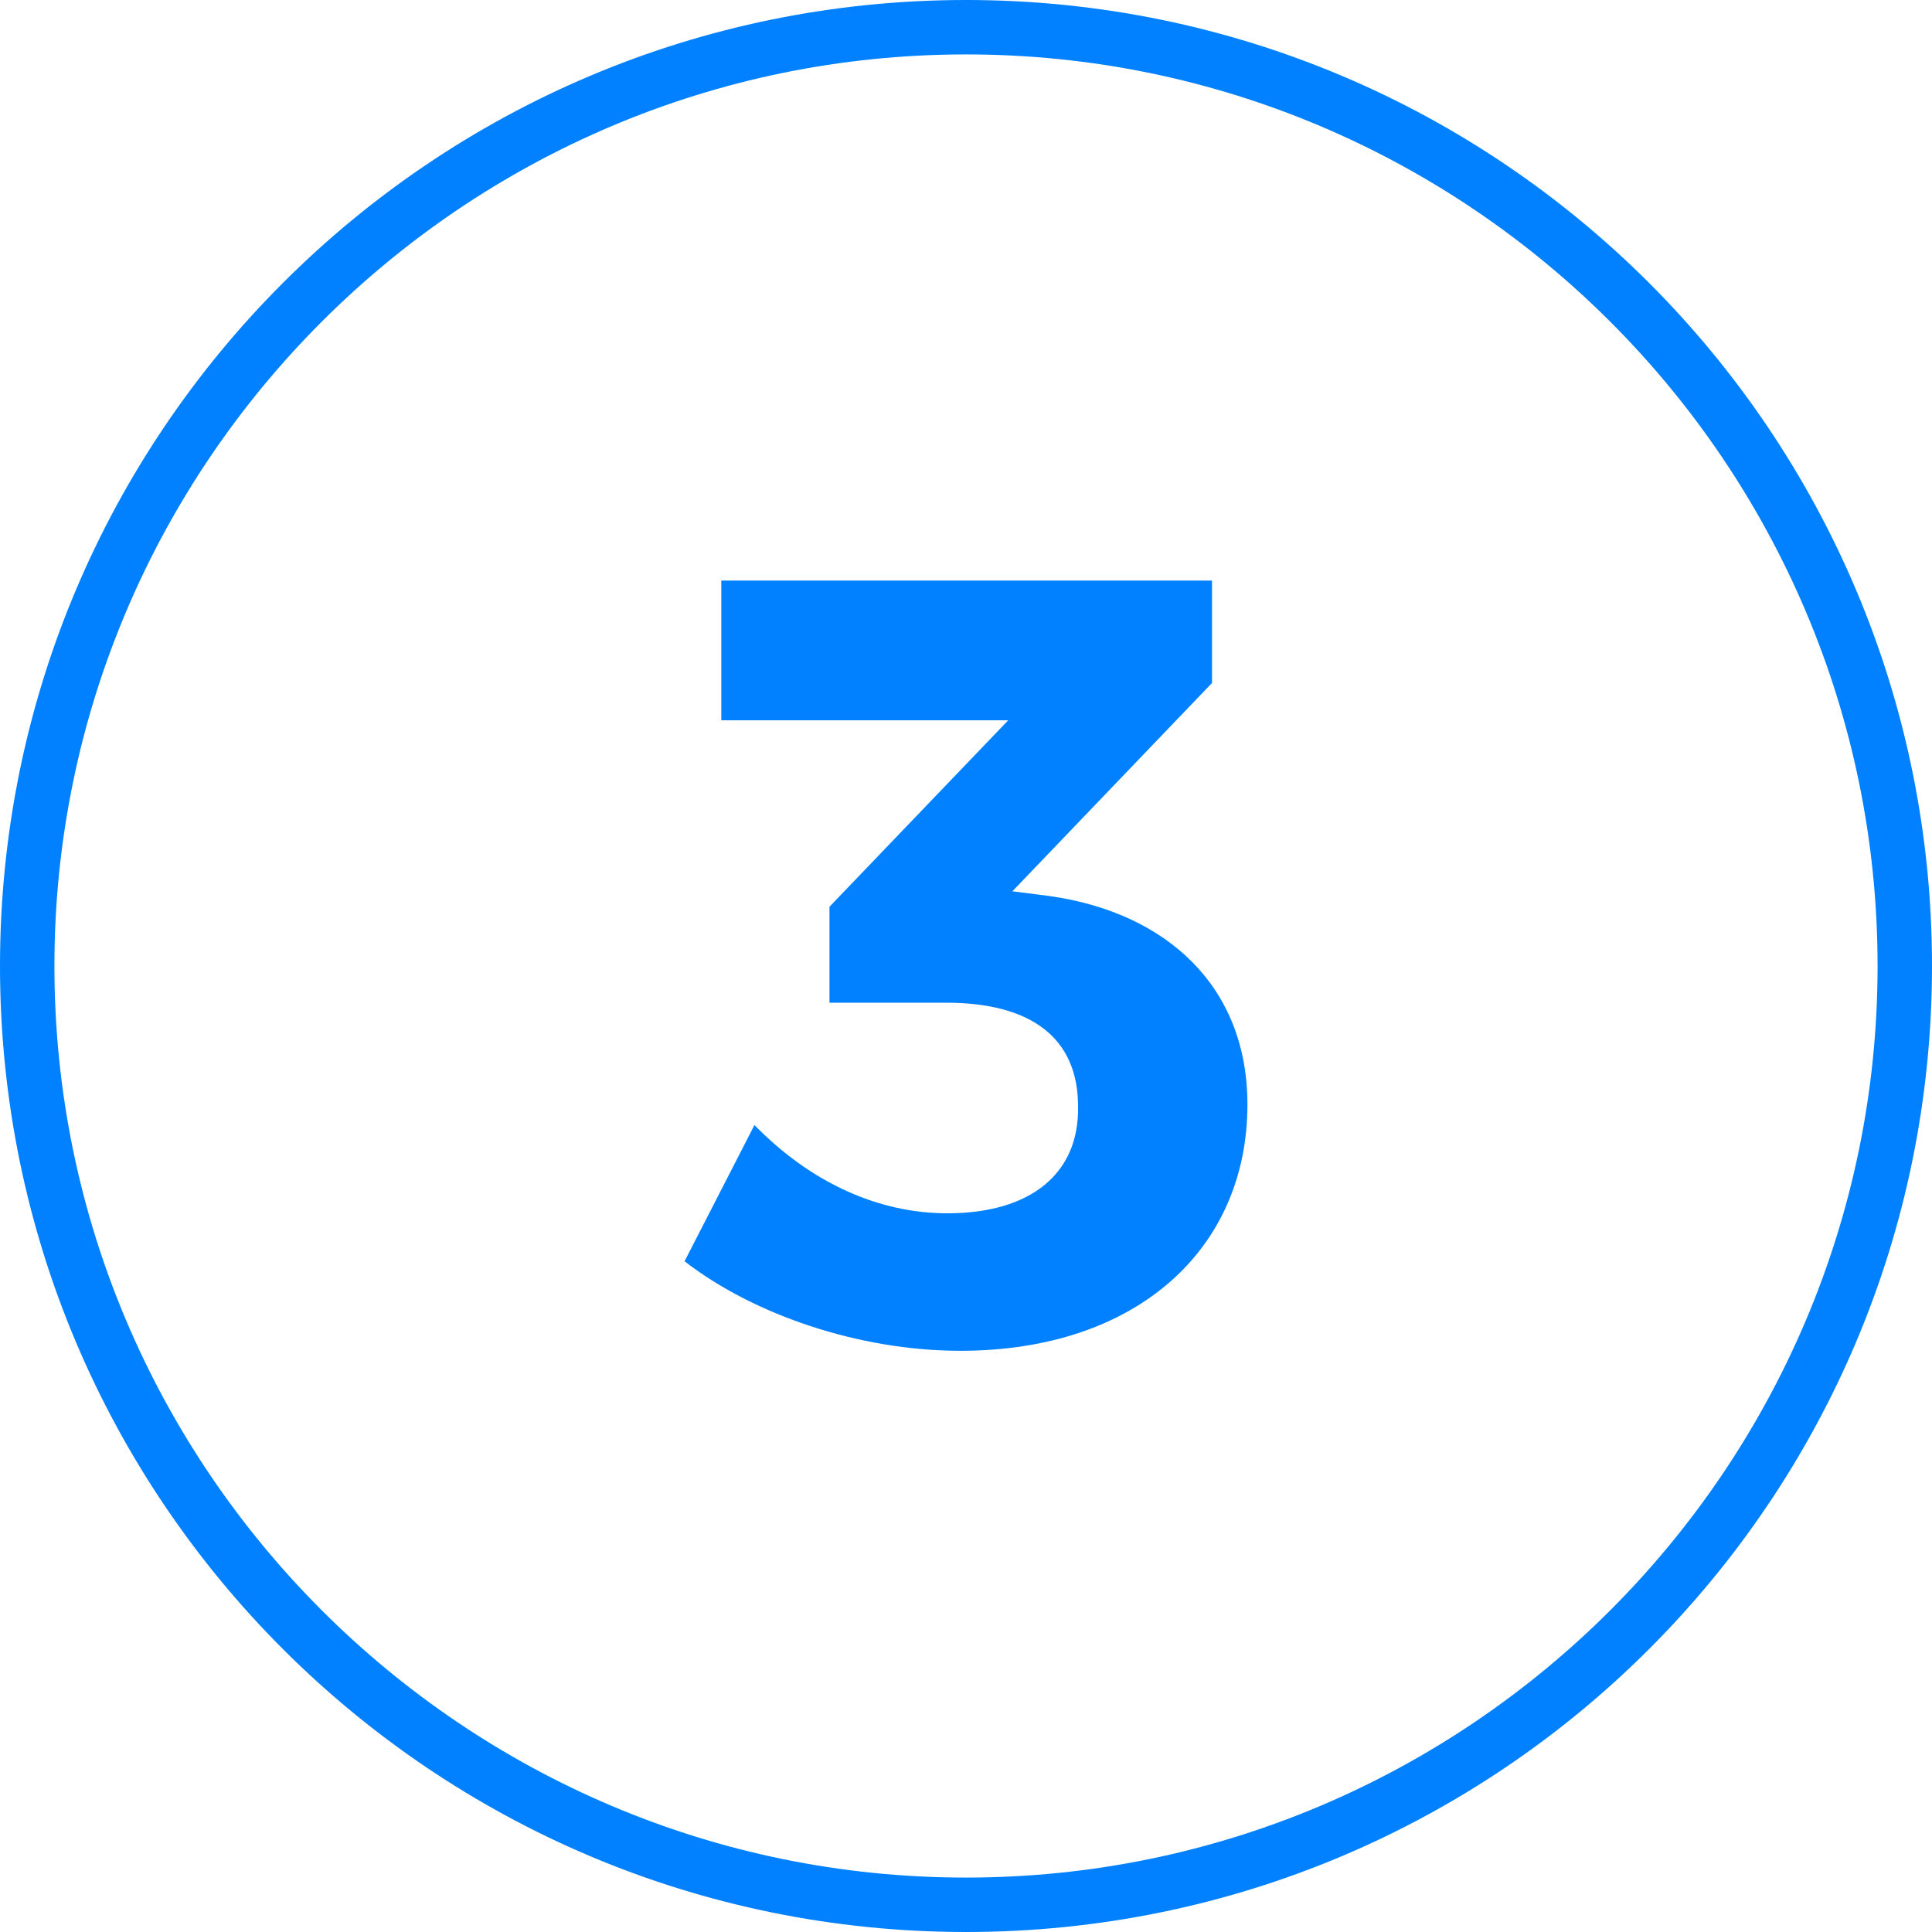
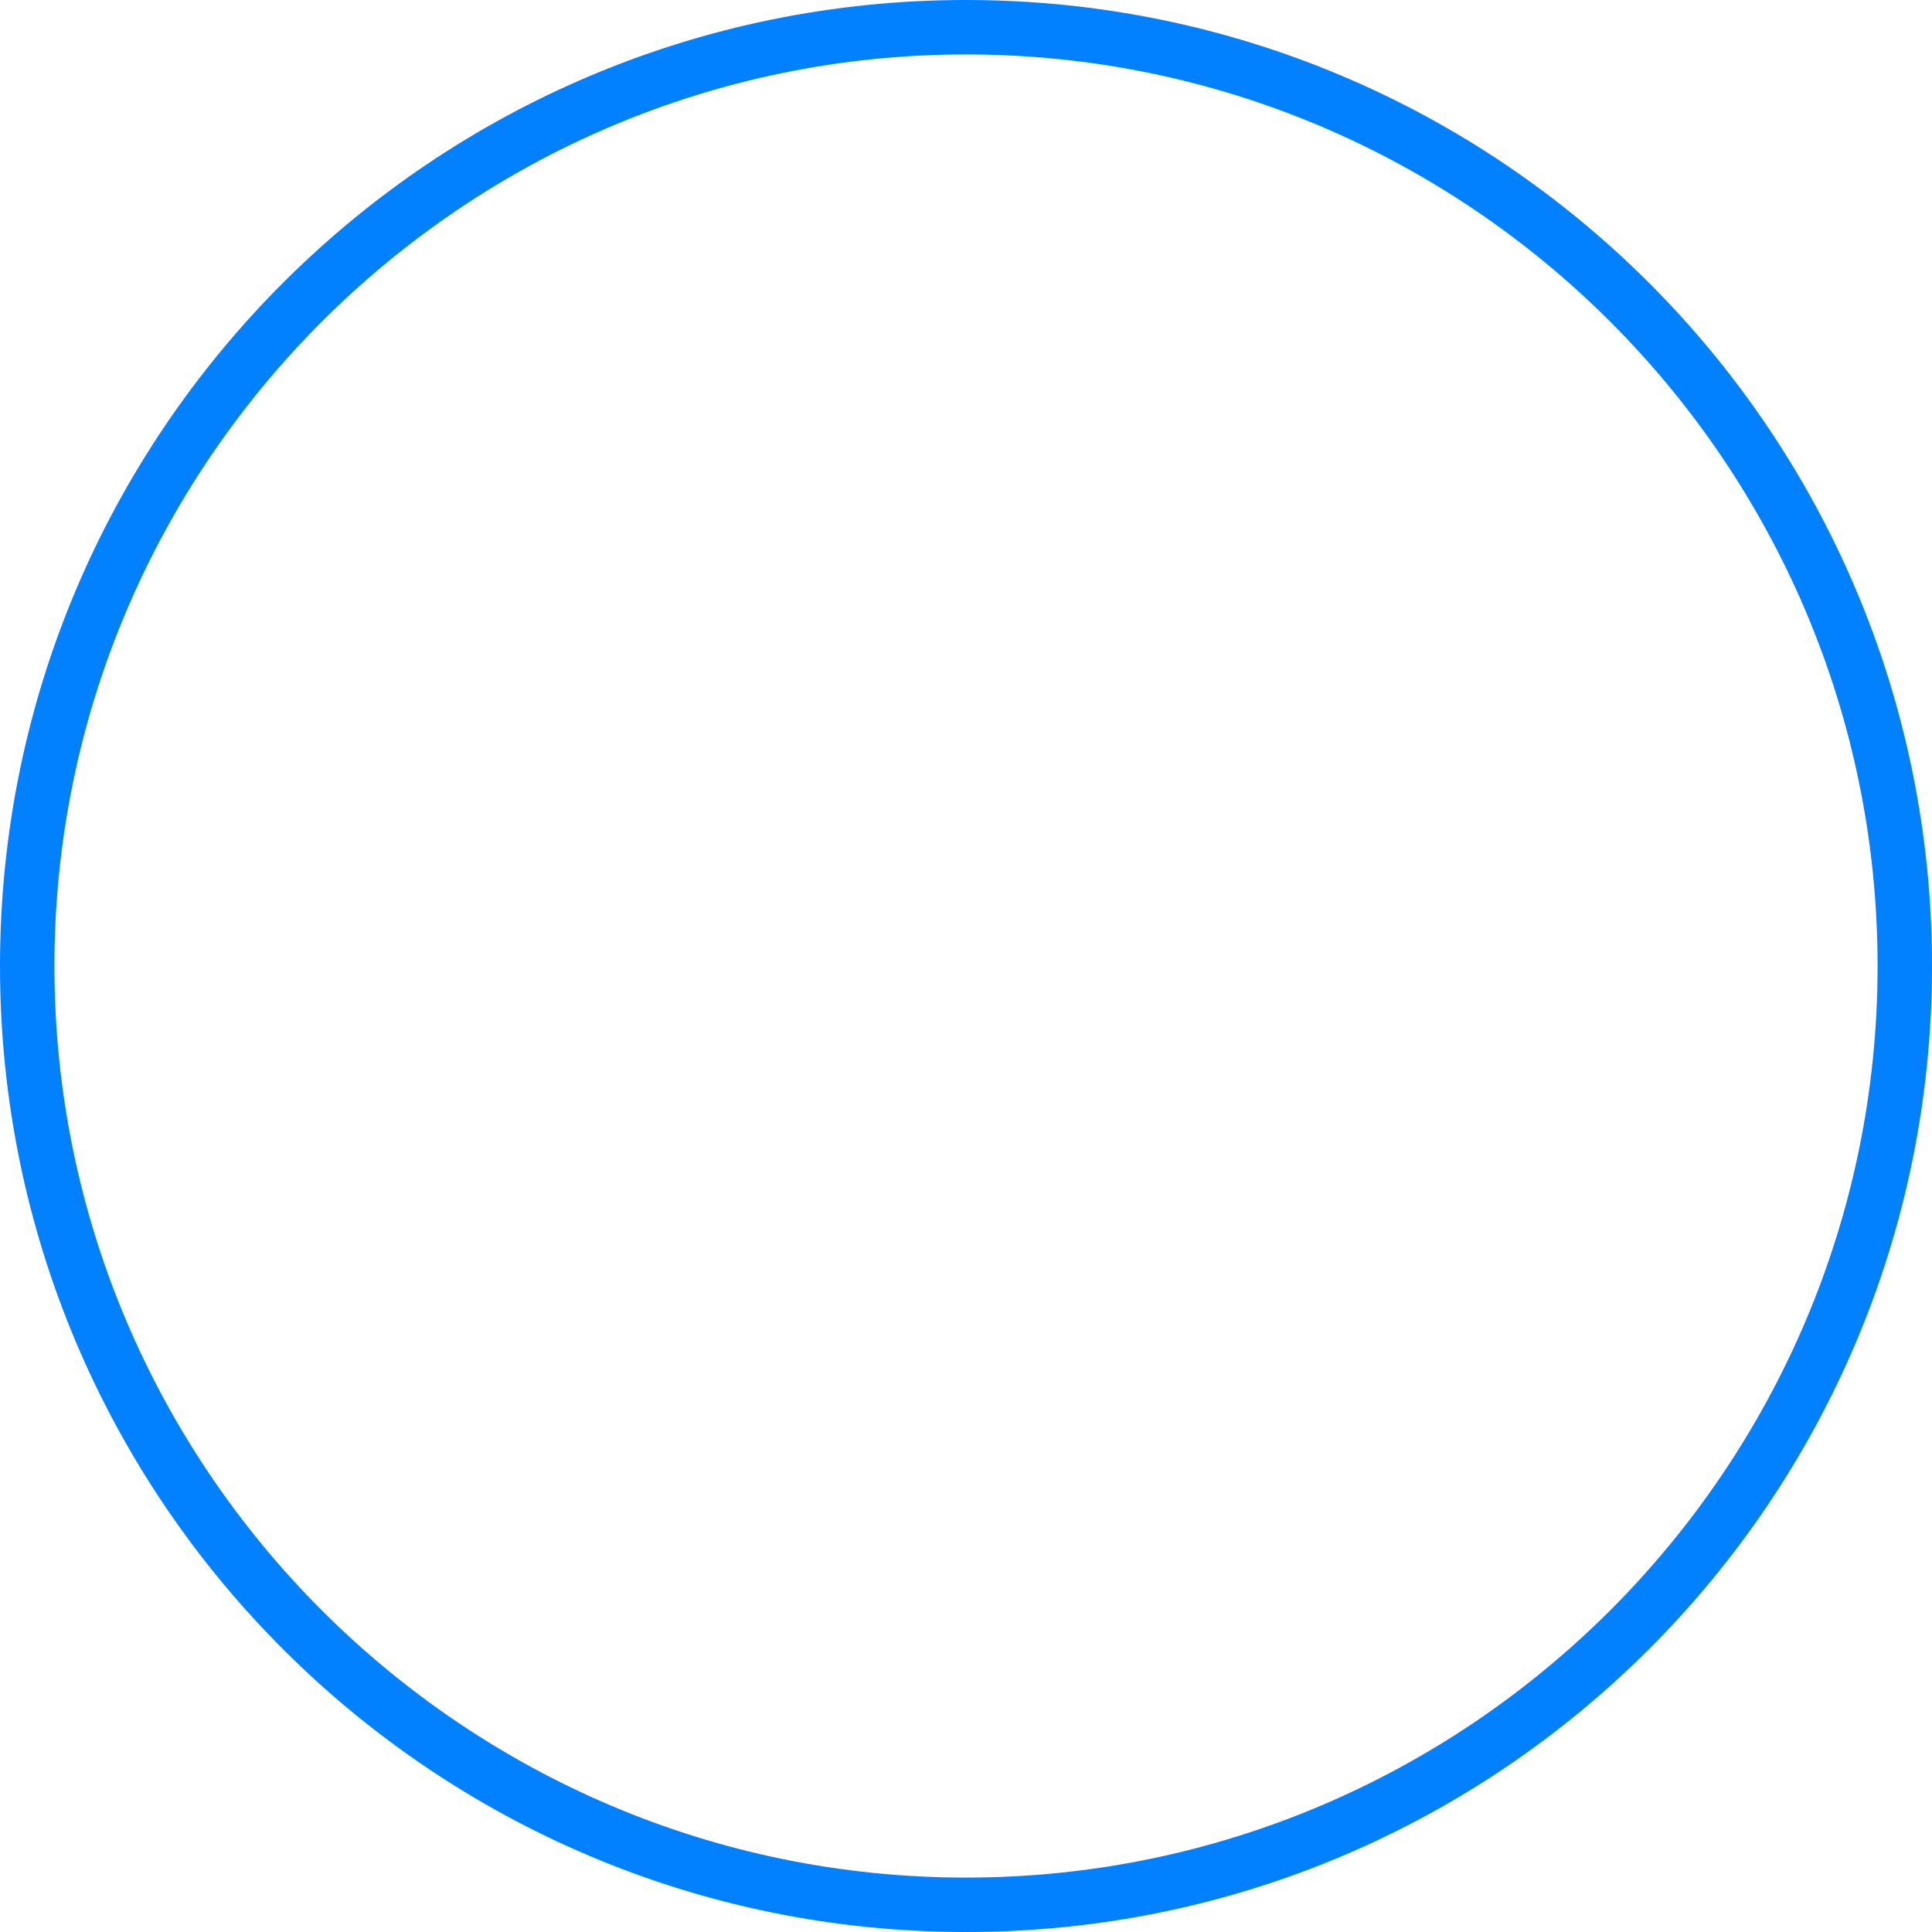
<svg xmlns="http://www.w3.org/2000/svg" version="1.1" id="Livello_1" x="0px" y="0px" viewBox="0 0 60 60" style="enable-background:new 0 0 60 60;" xml:space="preserve">
  <style type="text/css">
	.st0{fill:#0181FF;}
</style>
  <g>
    <path class="st0" d="M30,0C13.43,0,0,13.43,0,30c0,16.57,13.43,30,30,30s30-13.43,30-30C60,13.43,46.57,0,30,0z M30,58.31   C14.39,58.31,1.69,45.61,1.69,30S14.39,1.69,30,1.69S58.31,14.39,58.31,30S45.61,58.31,30,58.31z" />
    <g>
-       <path class="st0" d="M32.61,27.83c3.59,0.51,6.13,2.78,6.13,6.47c0,4.5-3.45,7.65-8.91,7.65c-3.15,0-6.43-1.12-8.57-2.78    l2.17-4.23c1.76,1.8,3.86,2.74,5.99,2.74c2.61,0,4.1-1.25,4.06-3.32c0-2.13-1.46-3.22-4.1-3.22h-3.62v-2.98l5.55-5.79h-8.91v-4.34    h15.24v3.18l-6.2,6.47L32.61,27.83z" />
-     </g>
+       </g>
  </g>
</svg>